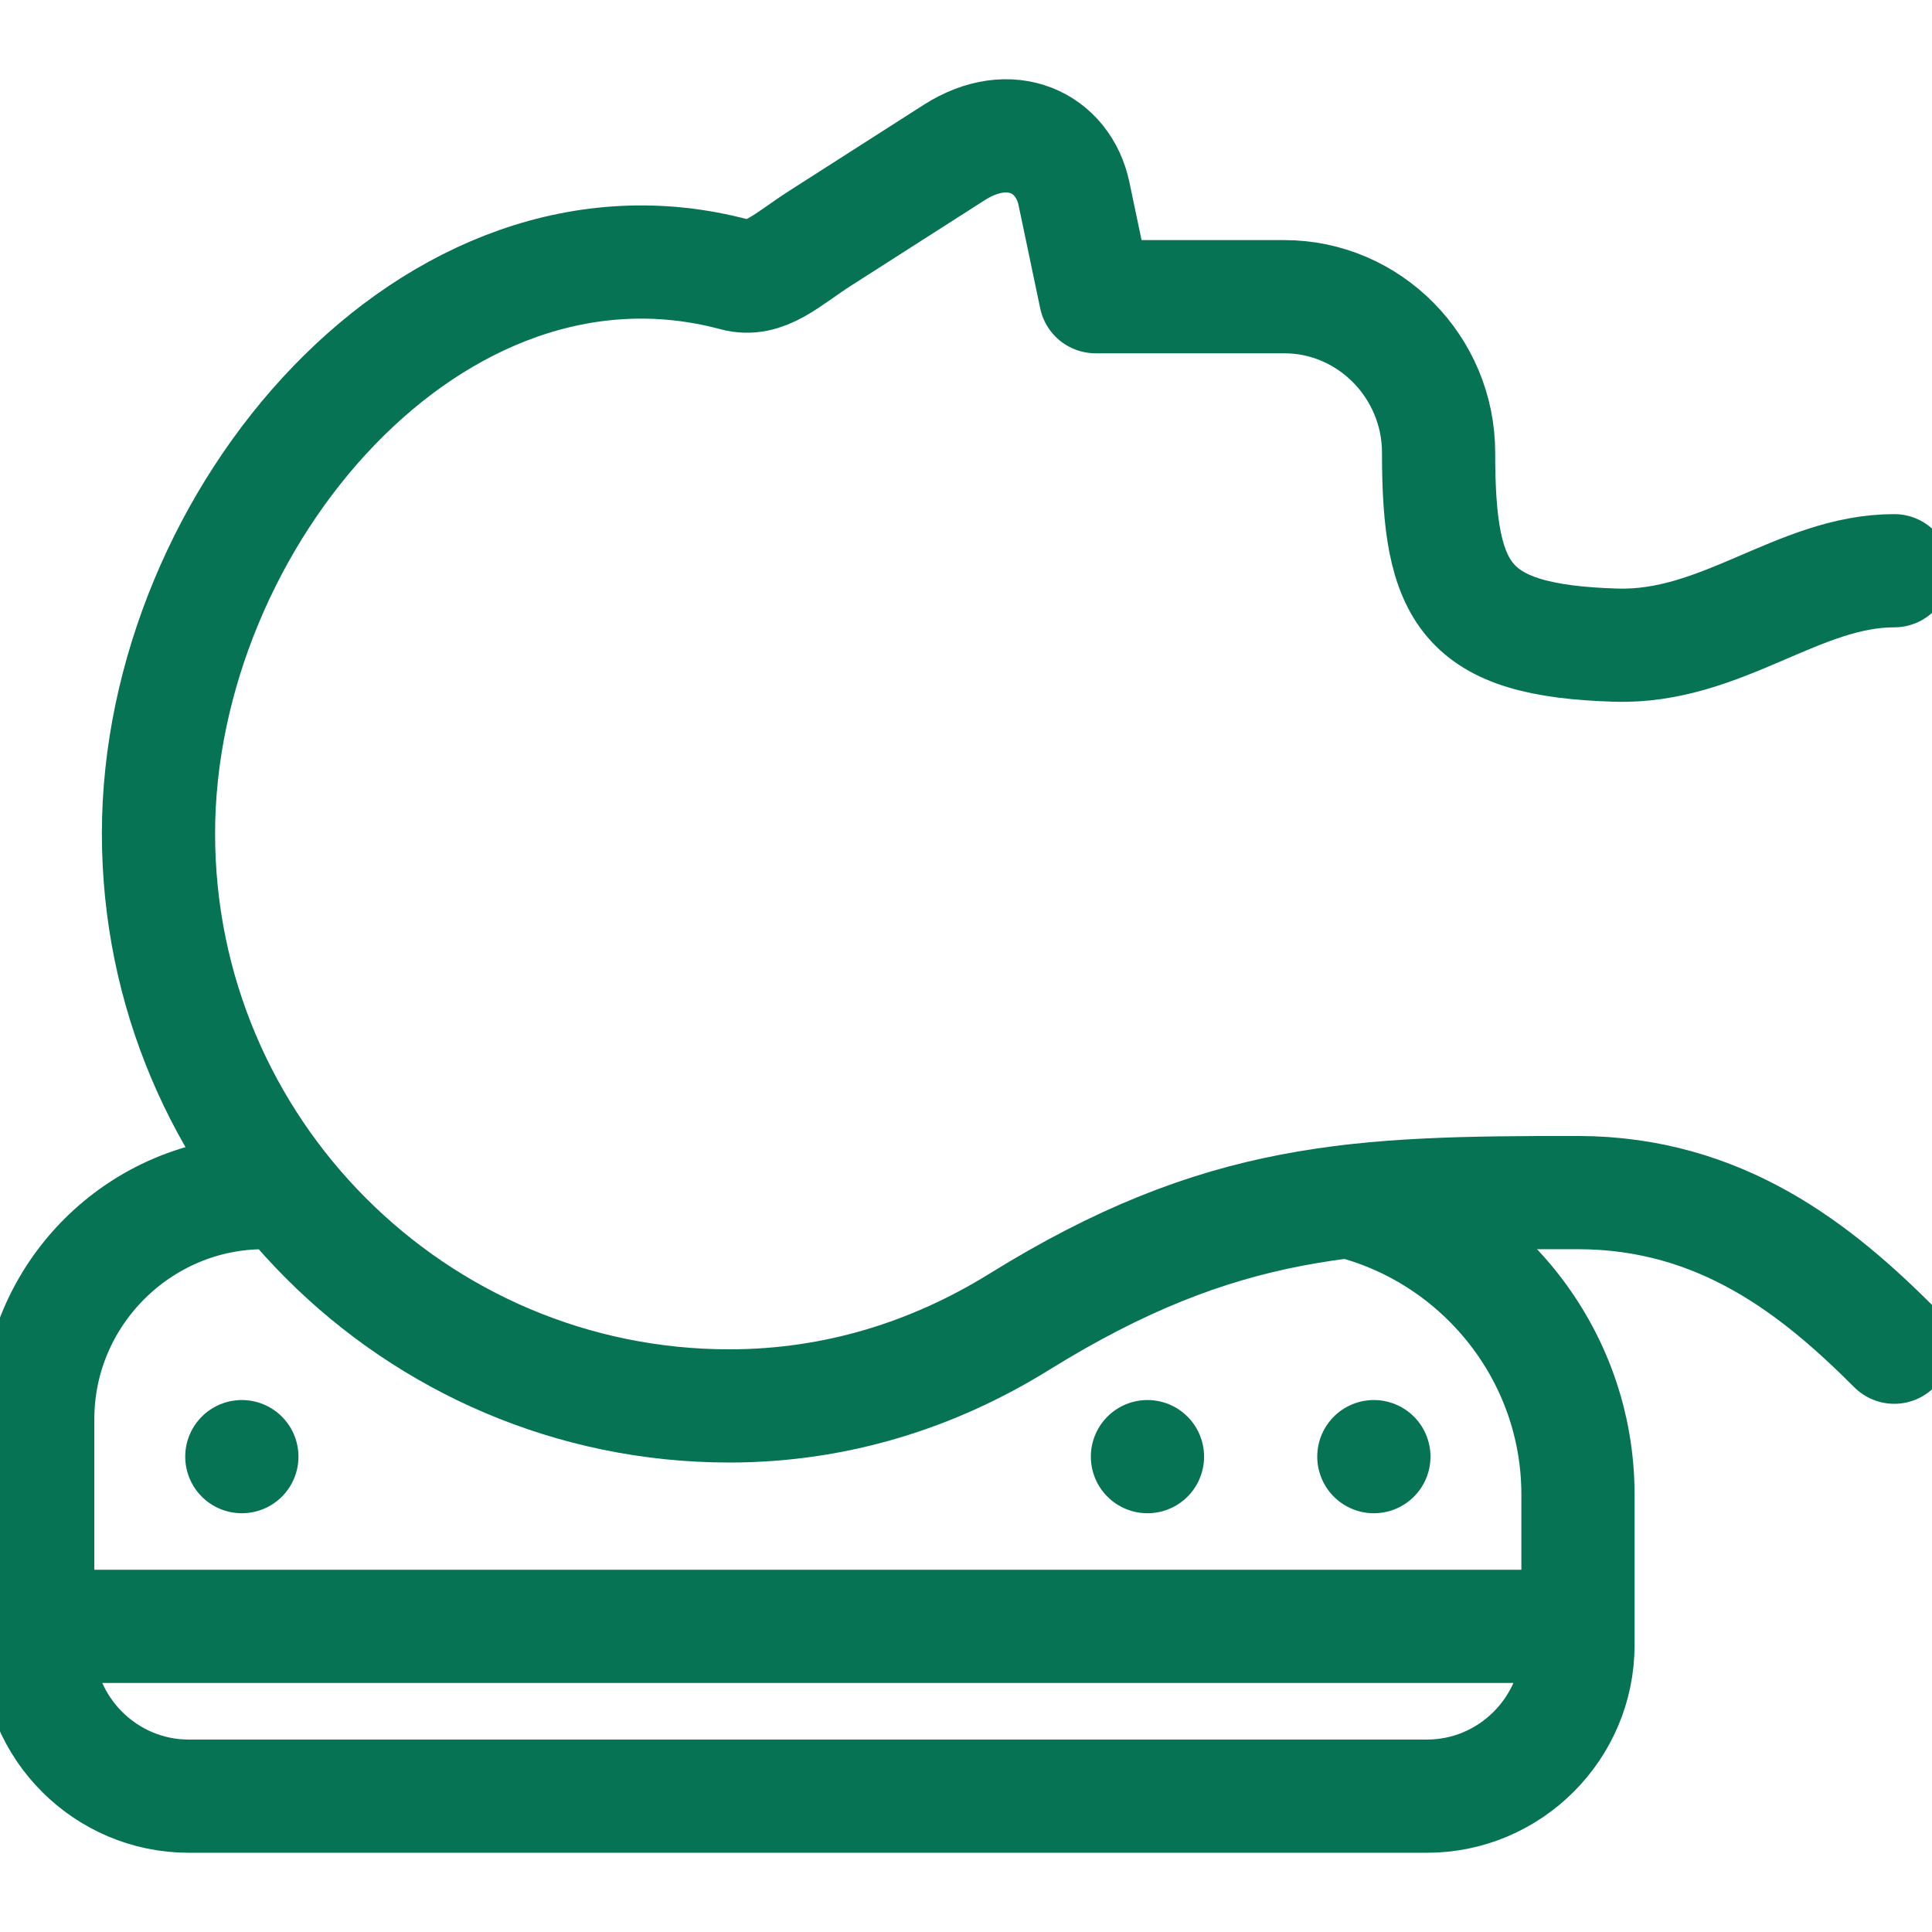
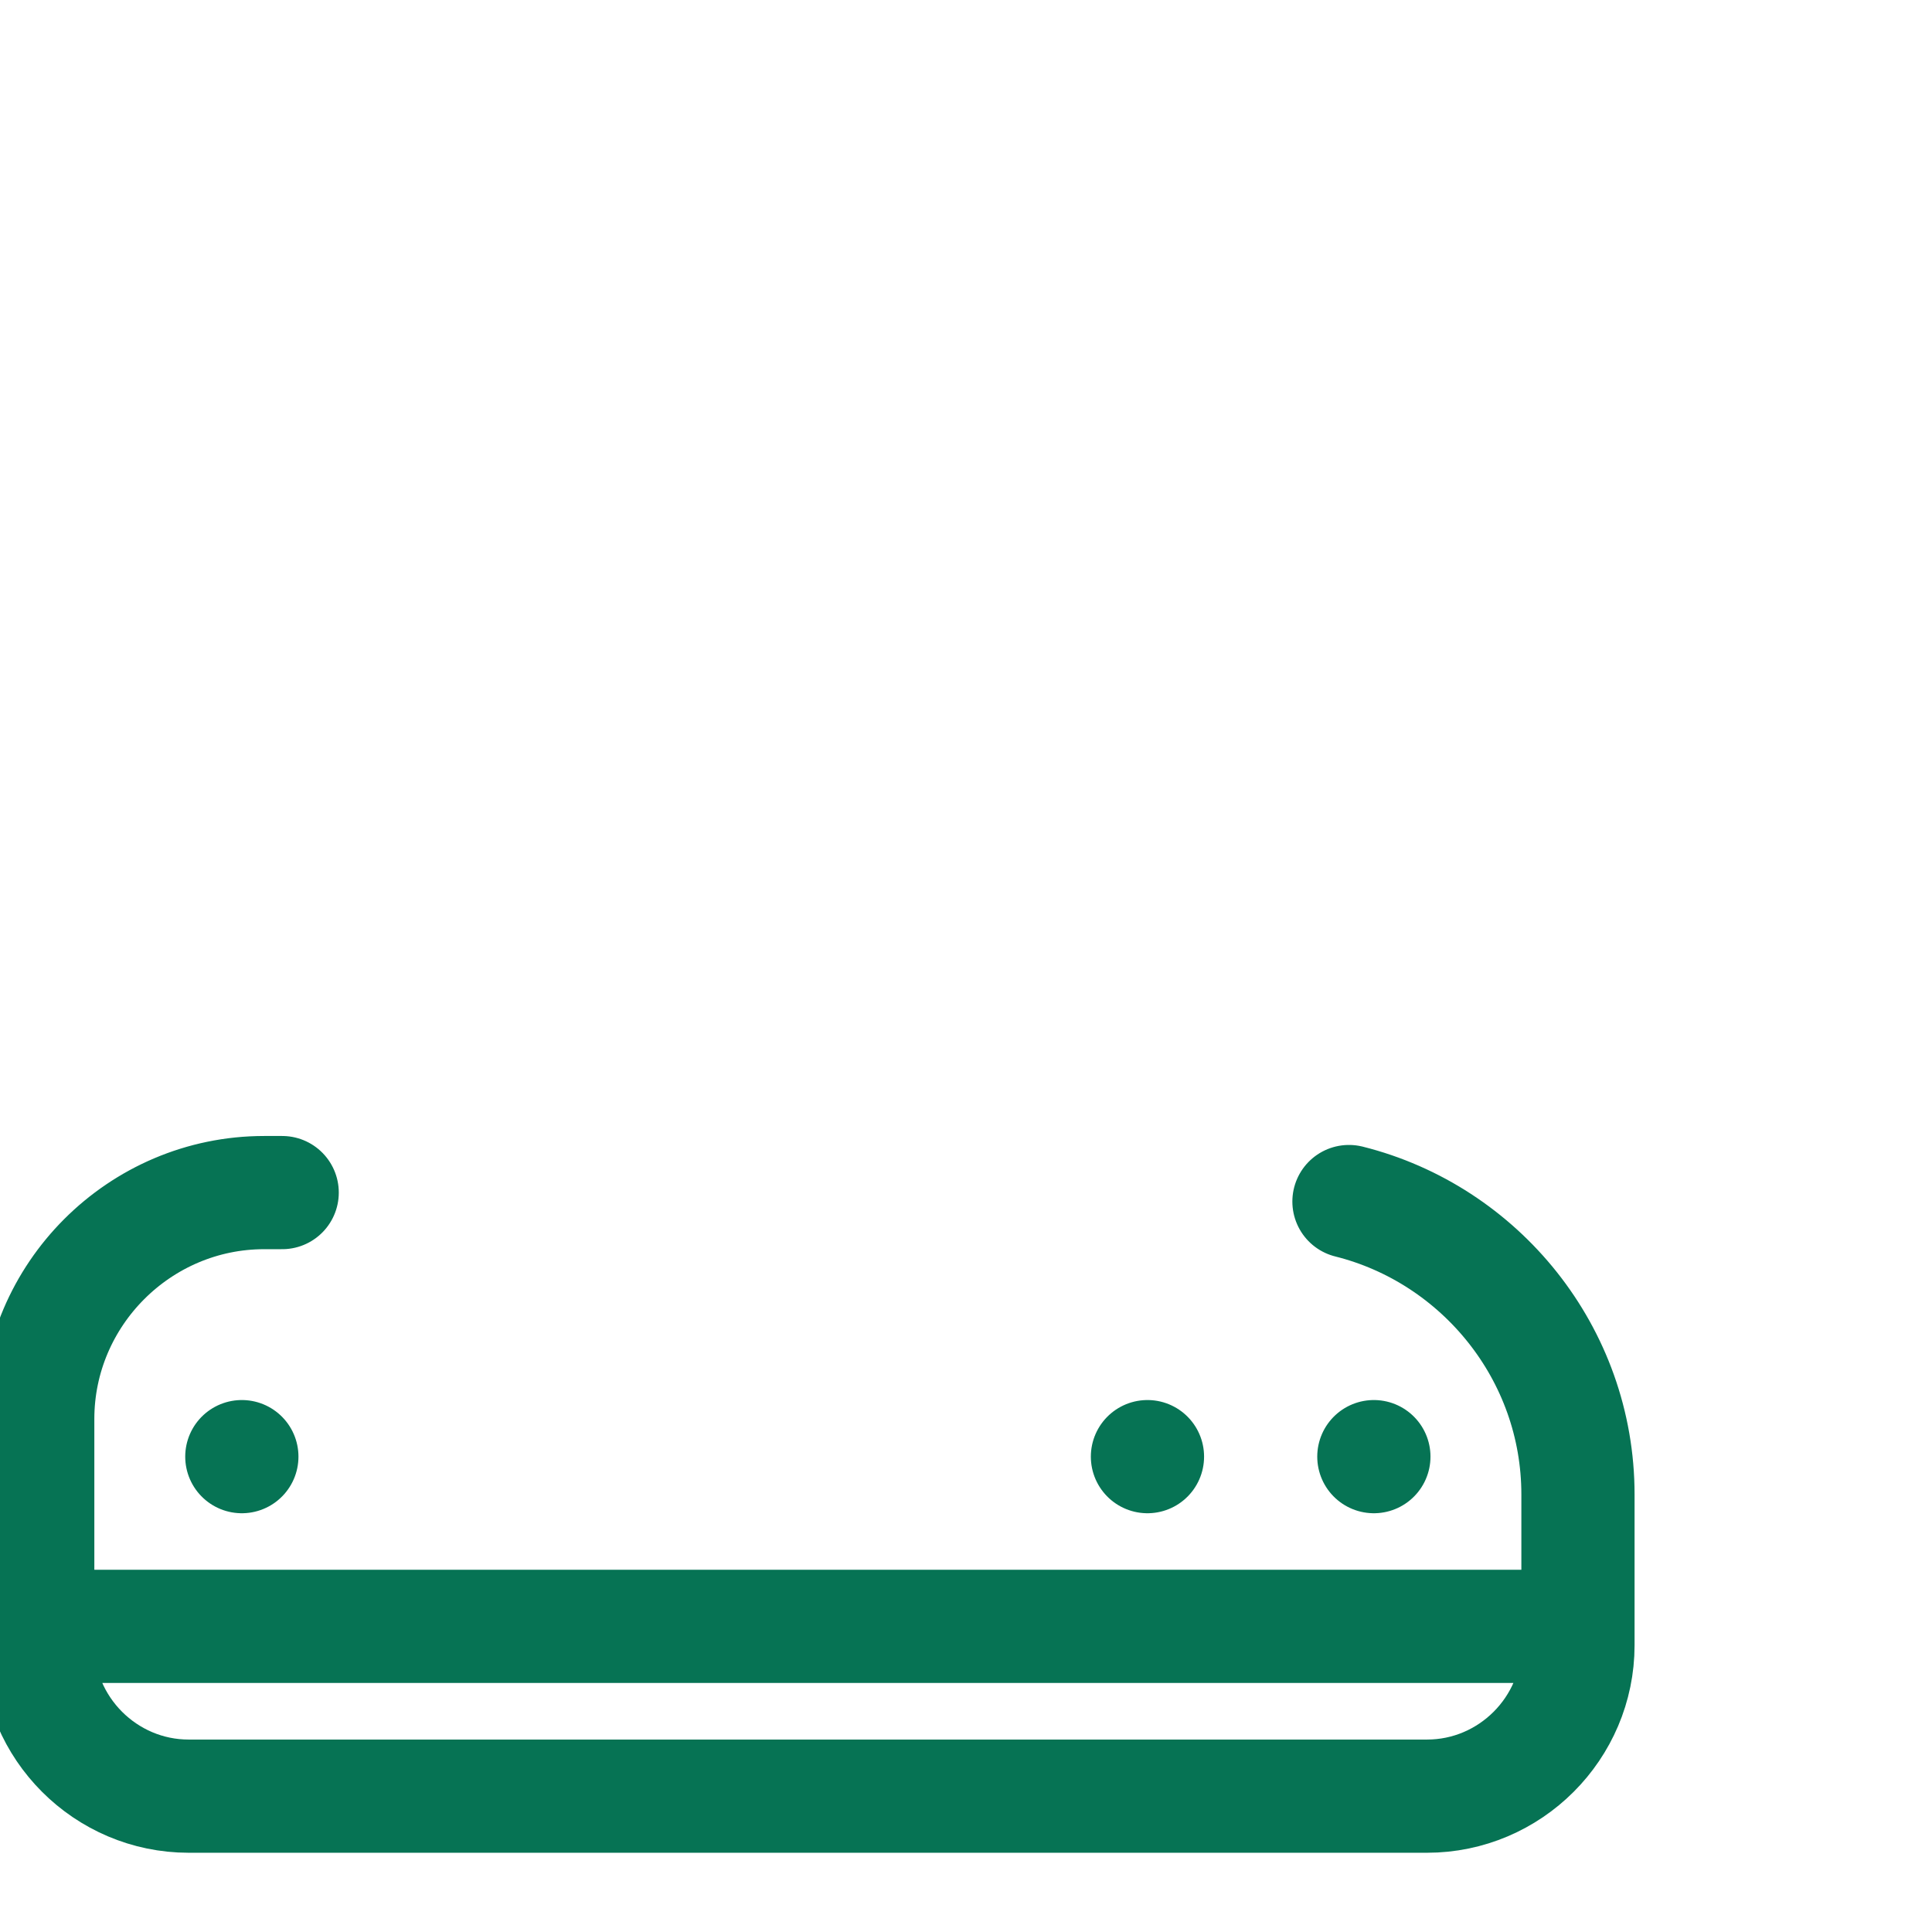
<svg xmlns="http://www.w3.org/2000/svg" version="1.1" width="512" height="512" x="0" y="0" viewBox="0 0 512 512" style="enable-background:new 0 0 512 512" xml:space="preserve" class="">
  <g>
-     <path d="M502 357.021c-20.351-20.35-45.795-40.937-83.822-40.972-58.513-.054-94.518 1.049-148.105 34.269-22.766 14.113-48.671 22.266-76.772 22.267C109.926 372.586 42 304.659 42 220.867c0-83.445 73.036-169.483 152.755-148.122 7.955 2.131 13.887-4.042 22.574-9.597l35.522-22.717c14.908-9.534 28.916-2.671 31.776 10.953l5.718 27.244h50.004c22.49 0 40.891 18.605 40.891 41.344 0 37.583 6.928 49.821 47.047 51.001 28.041.825 48.278-19.724 73.713-19.724" style="fill-rule: evenodd; clip-rule: evenodd; stroke-width: 30; stroke-linecap: round; stroke-linejoin: round; stroke-miterlimit: 22.926;" fill-rule="evenodd" clip-rule="evenodd" fill="none" stroke="#067354" stroke-width="30" stroke-linecap="round" stroke-linejoin="round" stroke-miterlimit="22.926" data-original="#000000" opacity="1" />
    <path d="M74.781 316.049H70c-32.999 0-60 27.001-60 60V436c0 22 18 40 40 40h328.177c22 0 40-18 40-40v-39.95c0-37.348-25.938-68.931-60.688-77.628M64.086 386.024h.007M304.085 386.024h.007M364.085 386.024h.007M10 431h408.177" style="fill-rule: evenodd; clip-rule: evenodd; stroke-width: 30; stroke-linecap: round; stroke-linejoin: round; stroke-miterlimit: 22.926;" fill-rule="evenodd" clip-rule="evenodd" fill="none" stroke="#067354" stroke-width="30" stroke-linecap="round" stroke-linejoin="round" stroke-miterlimit="22.926" data-original="#000000" opacity="1" />
  </g>
</svg>